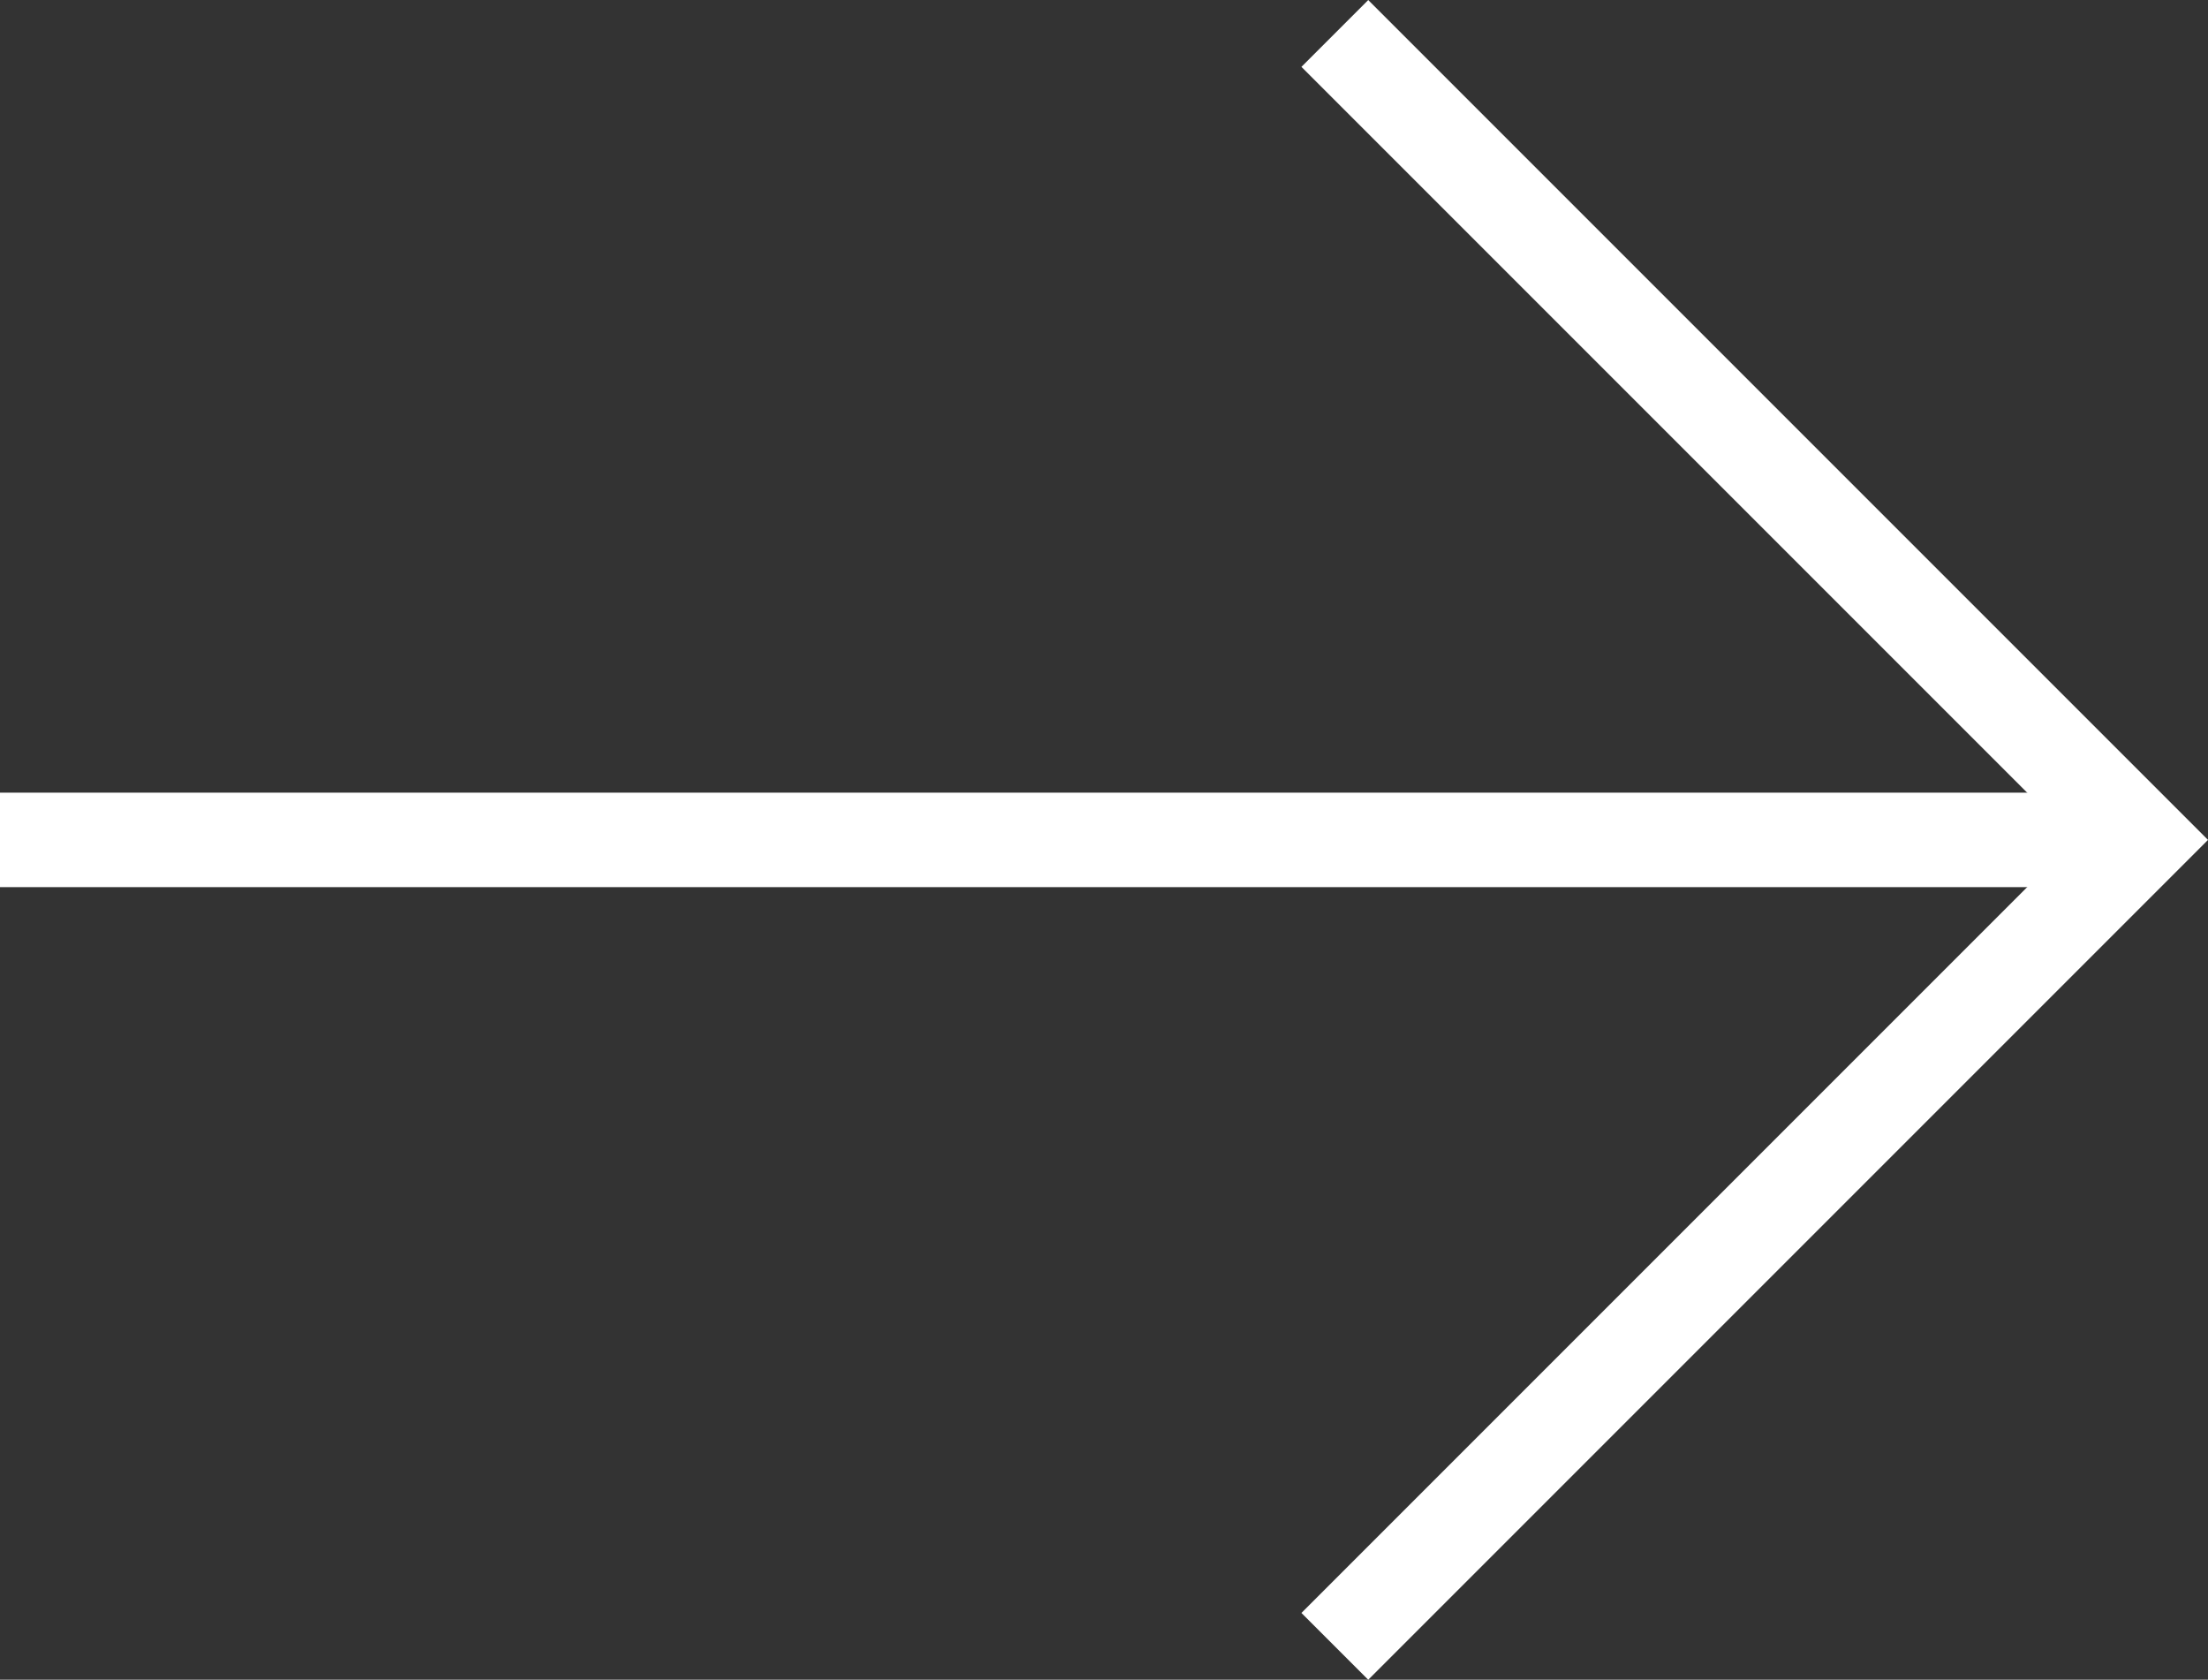
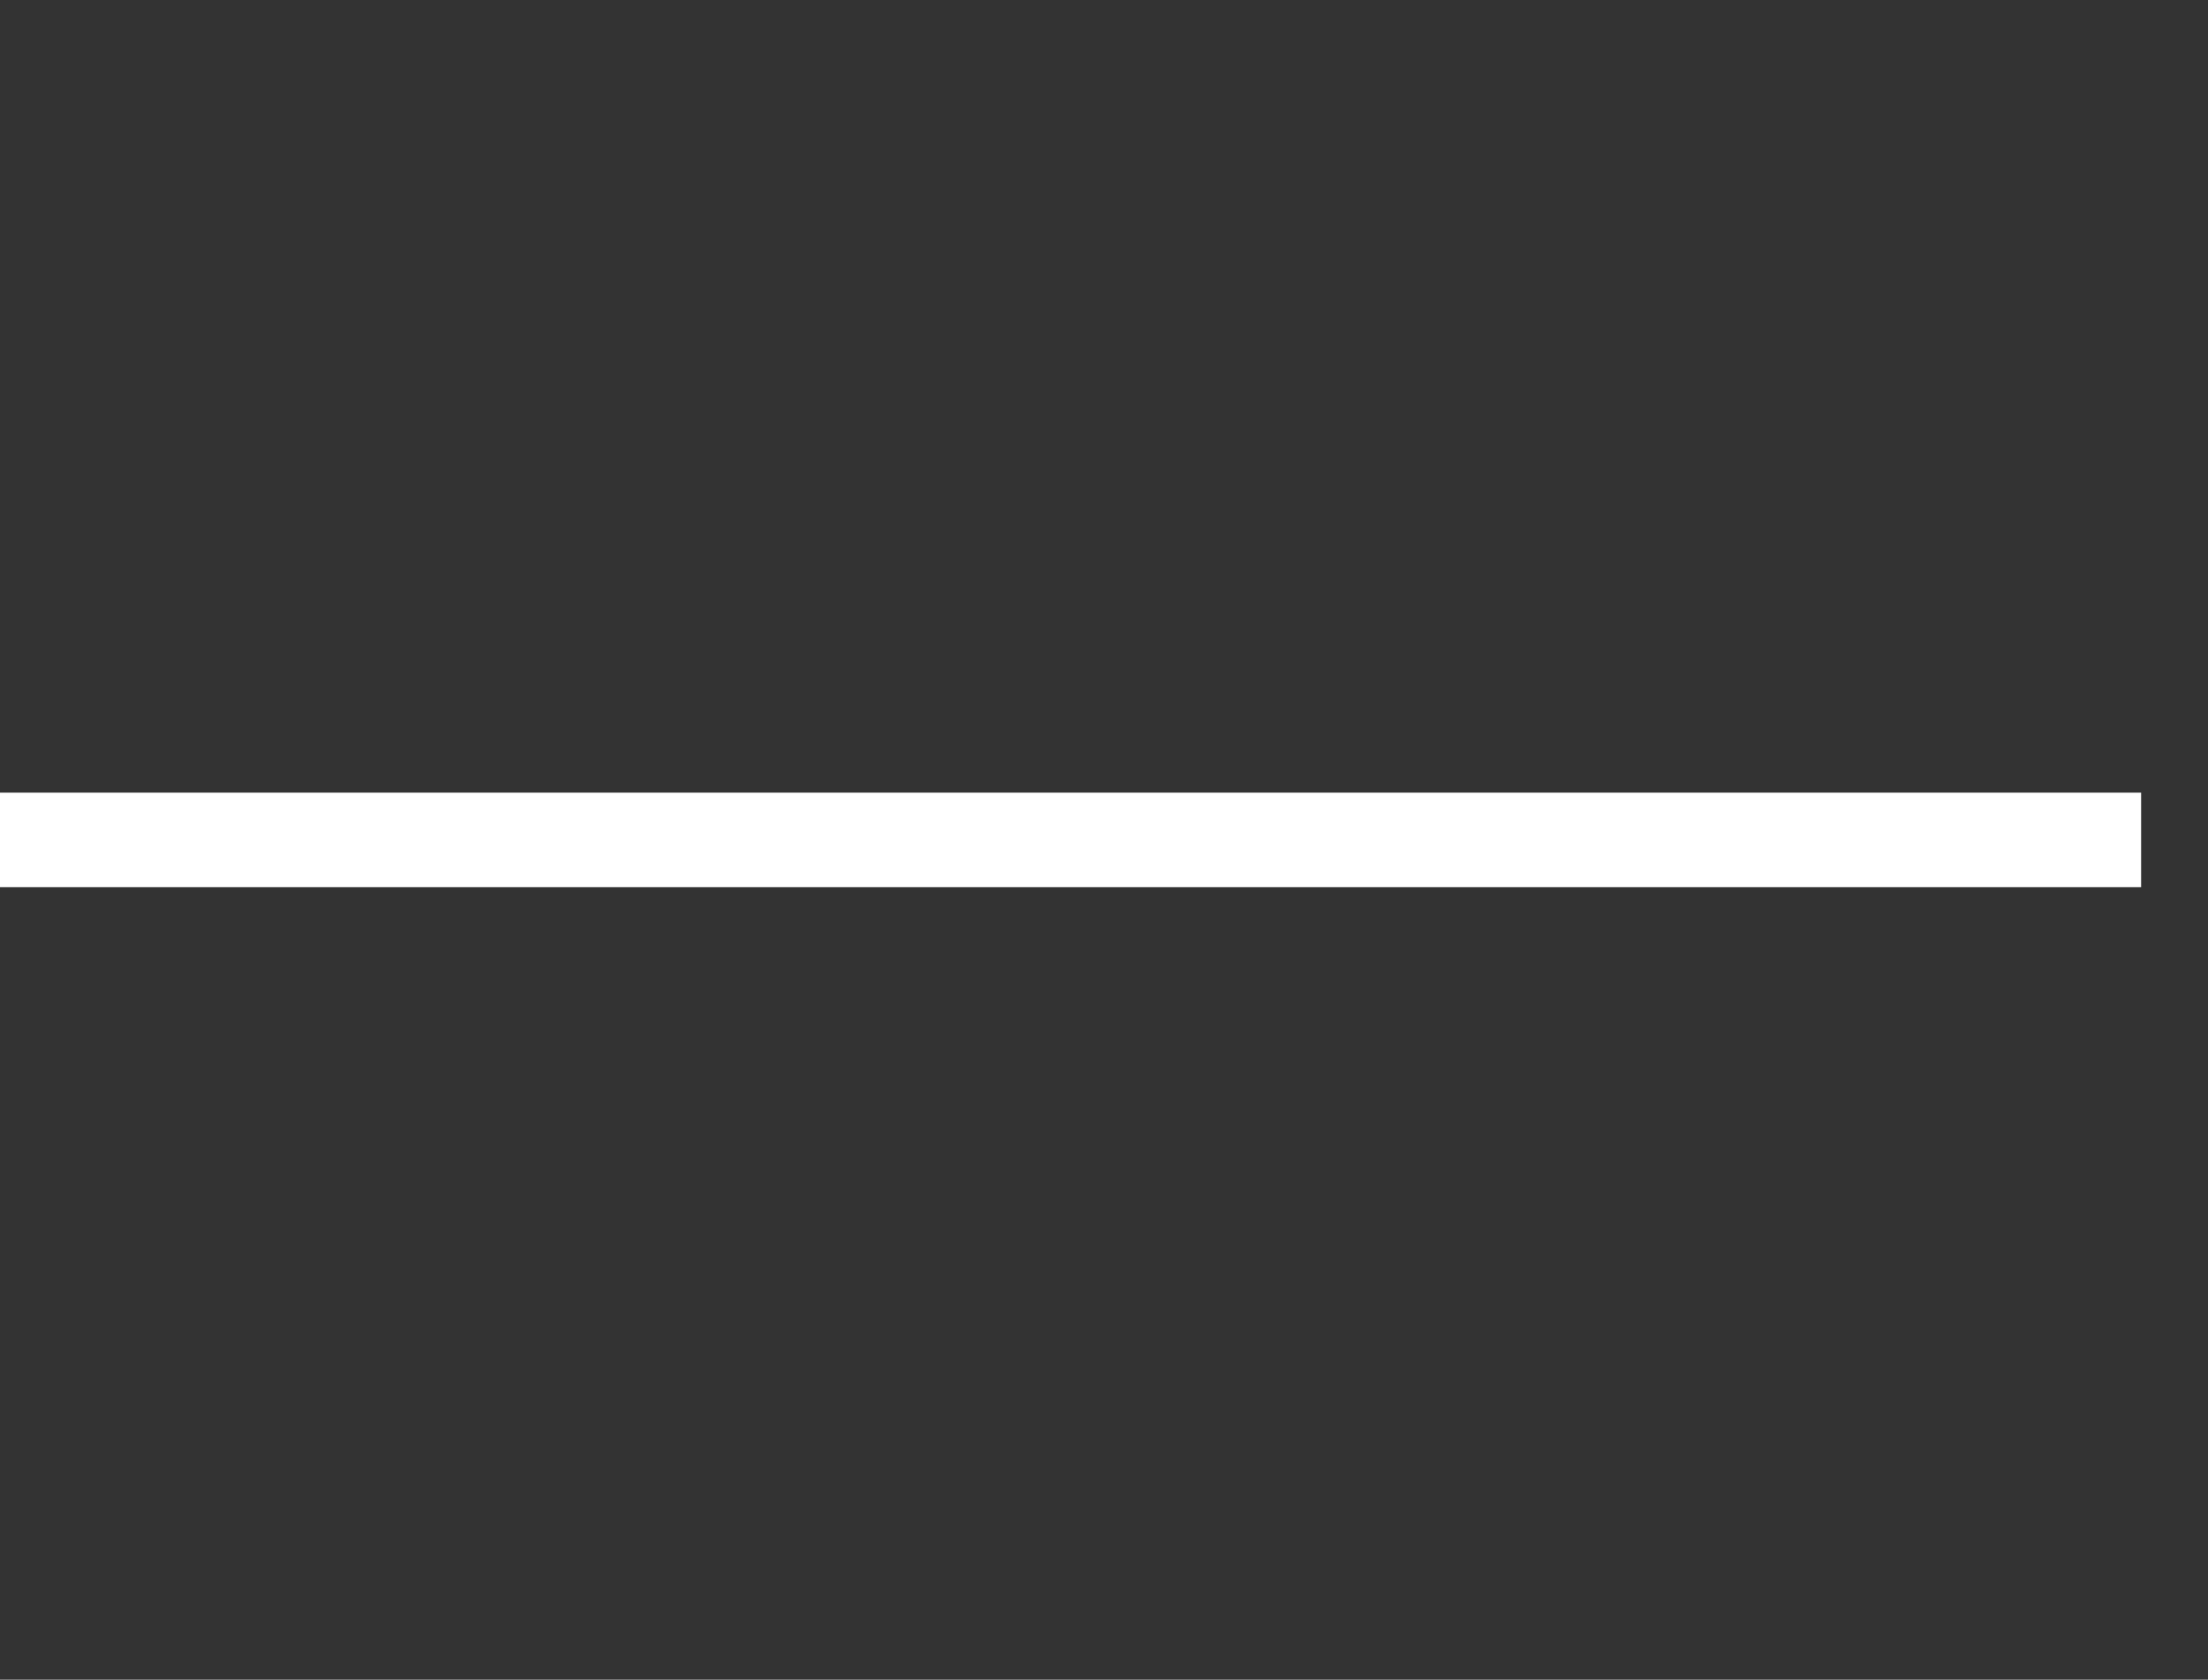
<svg xmlns="http://www.w3.org/2000/svg" width="23.373" height="17.779" viewBox="0 0 23.373 17.779">
  <rect x="0" y="0" width="23.373" height="17.779" fill="#333333" stroke="none" />
  <g id="Group_13" data-name="Group 13" transform="translate(0 0.354)">
-     <path id="Path_16" data-name="Path 16" d="M318.687,297.756l8.536,8.536-8.536,8.536" transform="translate(-304.557 -297.756)" fill="none" stroke="#fff" stroke-width="1" />
    <line id="Line_8" data-name="Line 8" x1="22.665" transform="translate(0 8.536)" fill="none" stroke="#fff" stroke-width="1" />
  </g>
</svg>